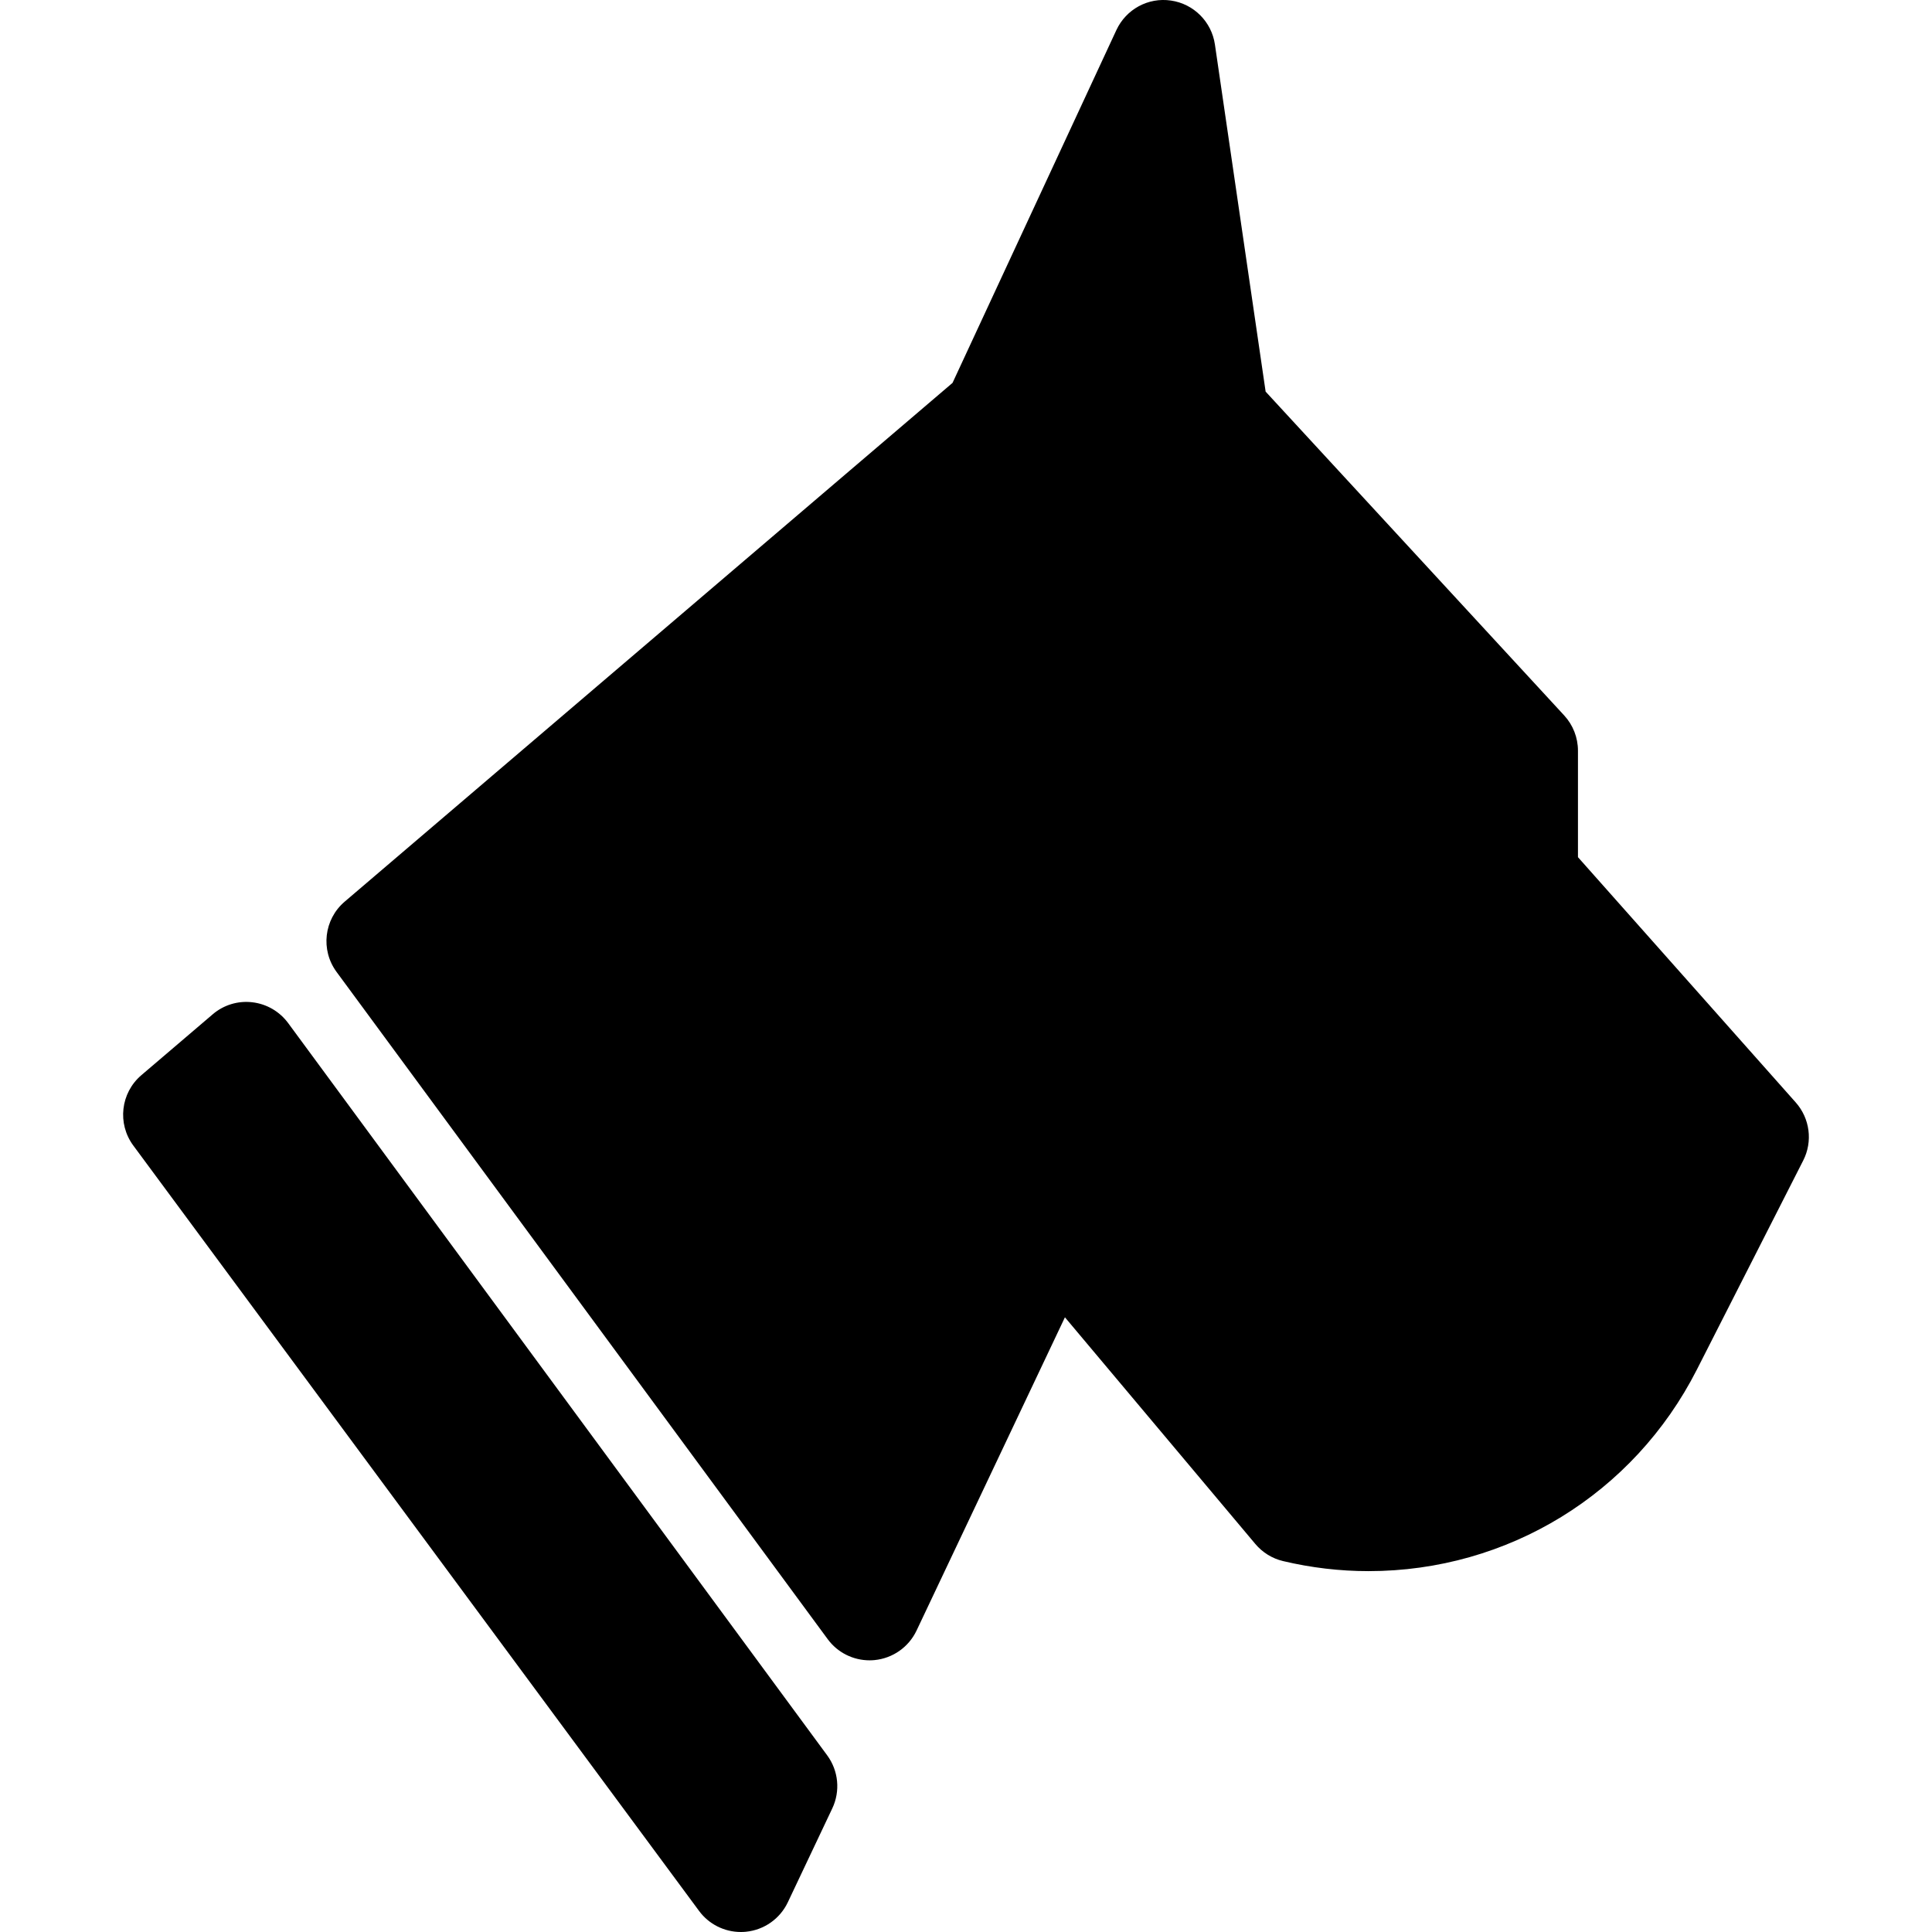
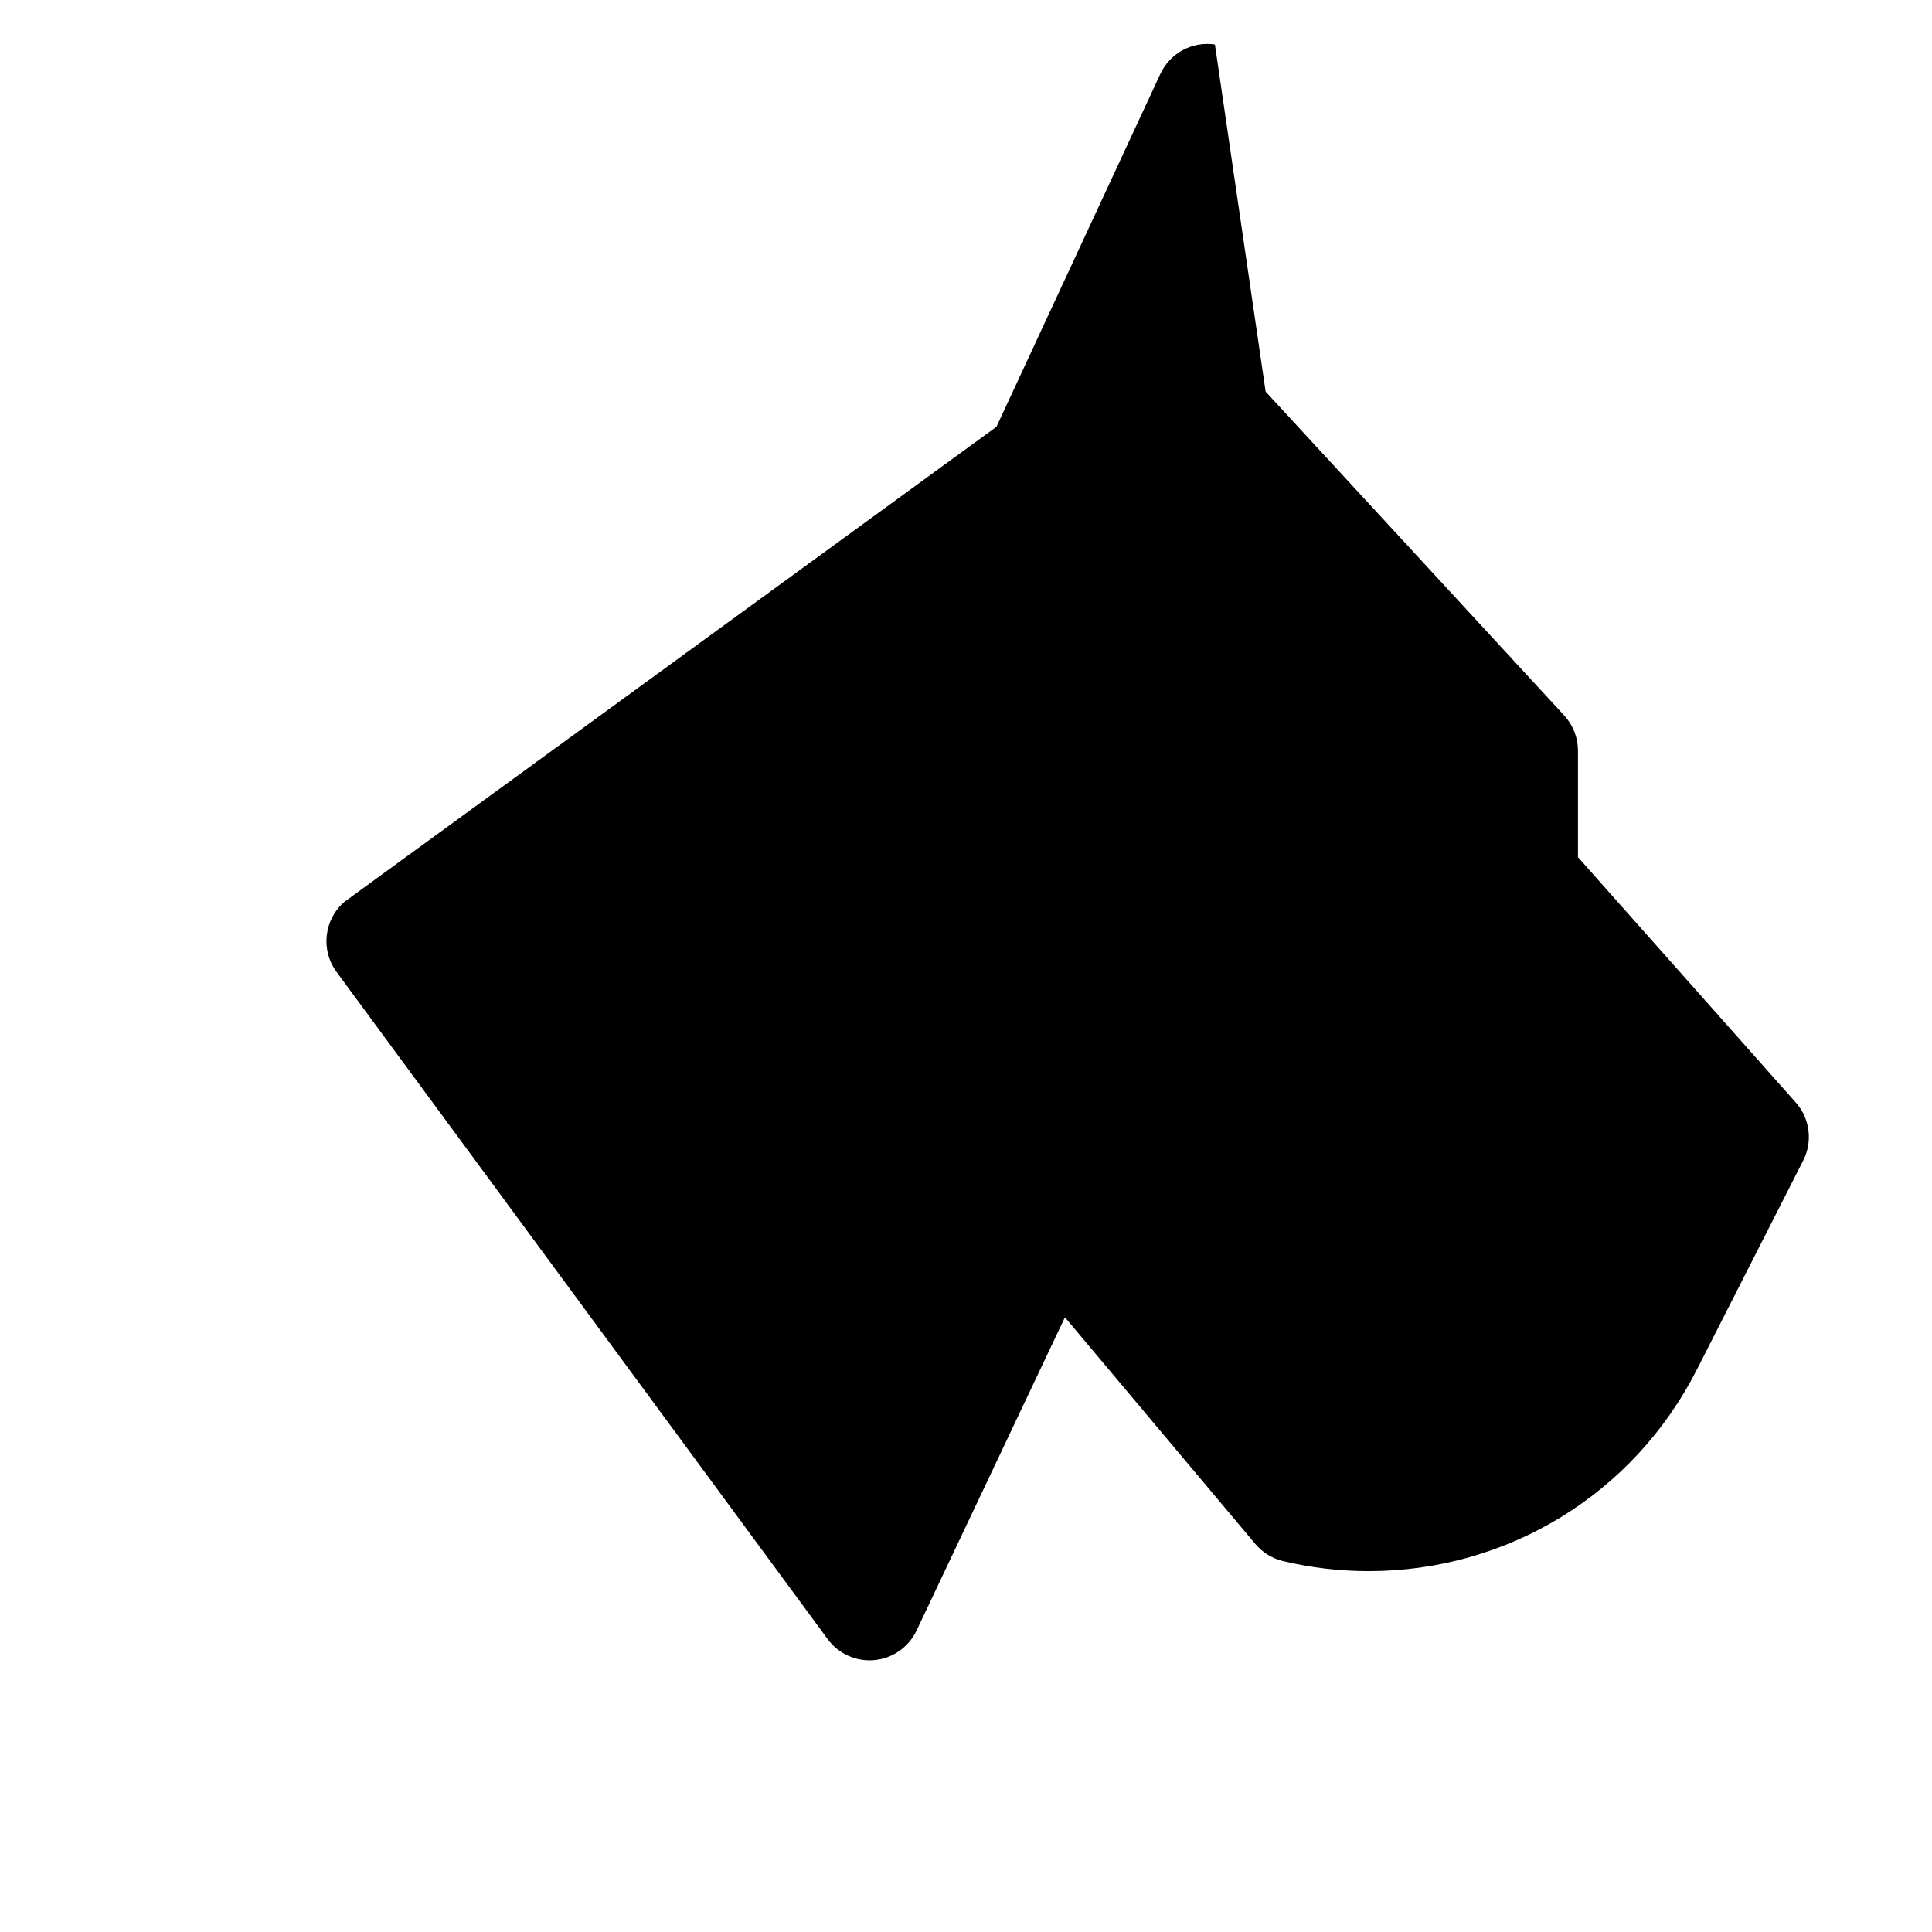
<svg xmlns="http://www.w3.org/2000/svg" fill="#000000" height="800px" width="800px" version="1.1" id="Capa_1" viewBox="0 0 55.776 55.776" xml:space="preserve">
  <g>
-     <path d="M8.319,29.536c-0.247-0.335-0.622-0.553-1.036-0.601c-0.414-0.049-0.829,0.078-1.145,0.35L4.081,31.04   c-0.599,0.511-0.701,1.398-0.232,2.032l16.333,22.096c0.284,0.385,0.733,0.608,1.206,0.608c0.048,0,0.097-0.002,0.146-0.007   c0.525-0.052,0.984-0.374,1.21-0.851l1.284-2.711c0.236-0.499,0.18-1.087-0.148-1.532L8.319,29.536z" />
-     <path d="M51.843,31.828l-6.288-7.082v-3.074c0-0.377-0.142-0.74-0.397-1.017l-8.62-9.349L35.074,1.284   c-0.096-0.656-0.611-1.172-1.268-1.268c-0.658-0.098-1.297,0.251-1.577,0.853l-4.73,10.185L9.951,26.03   c-0.599,0.511-0.701,1.396-0.234,2.03l14.179,19.263c0.284,0.386,0.734,0.61,1.208,0.61c0.047,0,0.096-0.002,0.144-0.007   c0.525-0.051,0.985-0.374,1.212-0.851l4.284-9.045l5.497,6.544c0.207,0.246,0.488,0.42,0.801,0.494   c0.808,0.192,1.638,0.29,2.465,0.29h0c4.022,0,7.656-2.229,9.48-5.816l3.071-6.039C52.338,32.954,52.252,32.29,51.843,31.828z" />
+     <path d="M51.843,31.828l-6.288-7.082v-3.074c0-0.377-0.142-0.74-0.397-1.017l-8.62-9.349L35.074,1.284   c-0.658-0.098-1.297,0.251-1.577,0.853l-4.73,10.185L9.951,26.03   c-0.599,0.511-0.701,1.396-0.234,2.03l14.179,19.263c0.284,0.386,0.734,0.61,1.208,0.61c0.047,0,0.096-0.002,0.144-0.007   c0.525-0.051,0.985-0.374,1.212-0.851l4.284-9.045l5.497,6.544c0.207,0.246,0.488,0.42,0.801,0.494   c0.808,0.192,1.638,0.29,2.465,0.29h0c4.022,0,7.656-2.229,9.48-5.816l3.071-6.039C52.338,32.954,52.252,32.29,51.843,31.828z" />
  </g>
</svg>